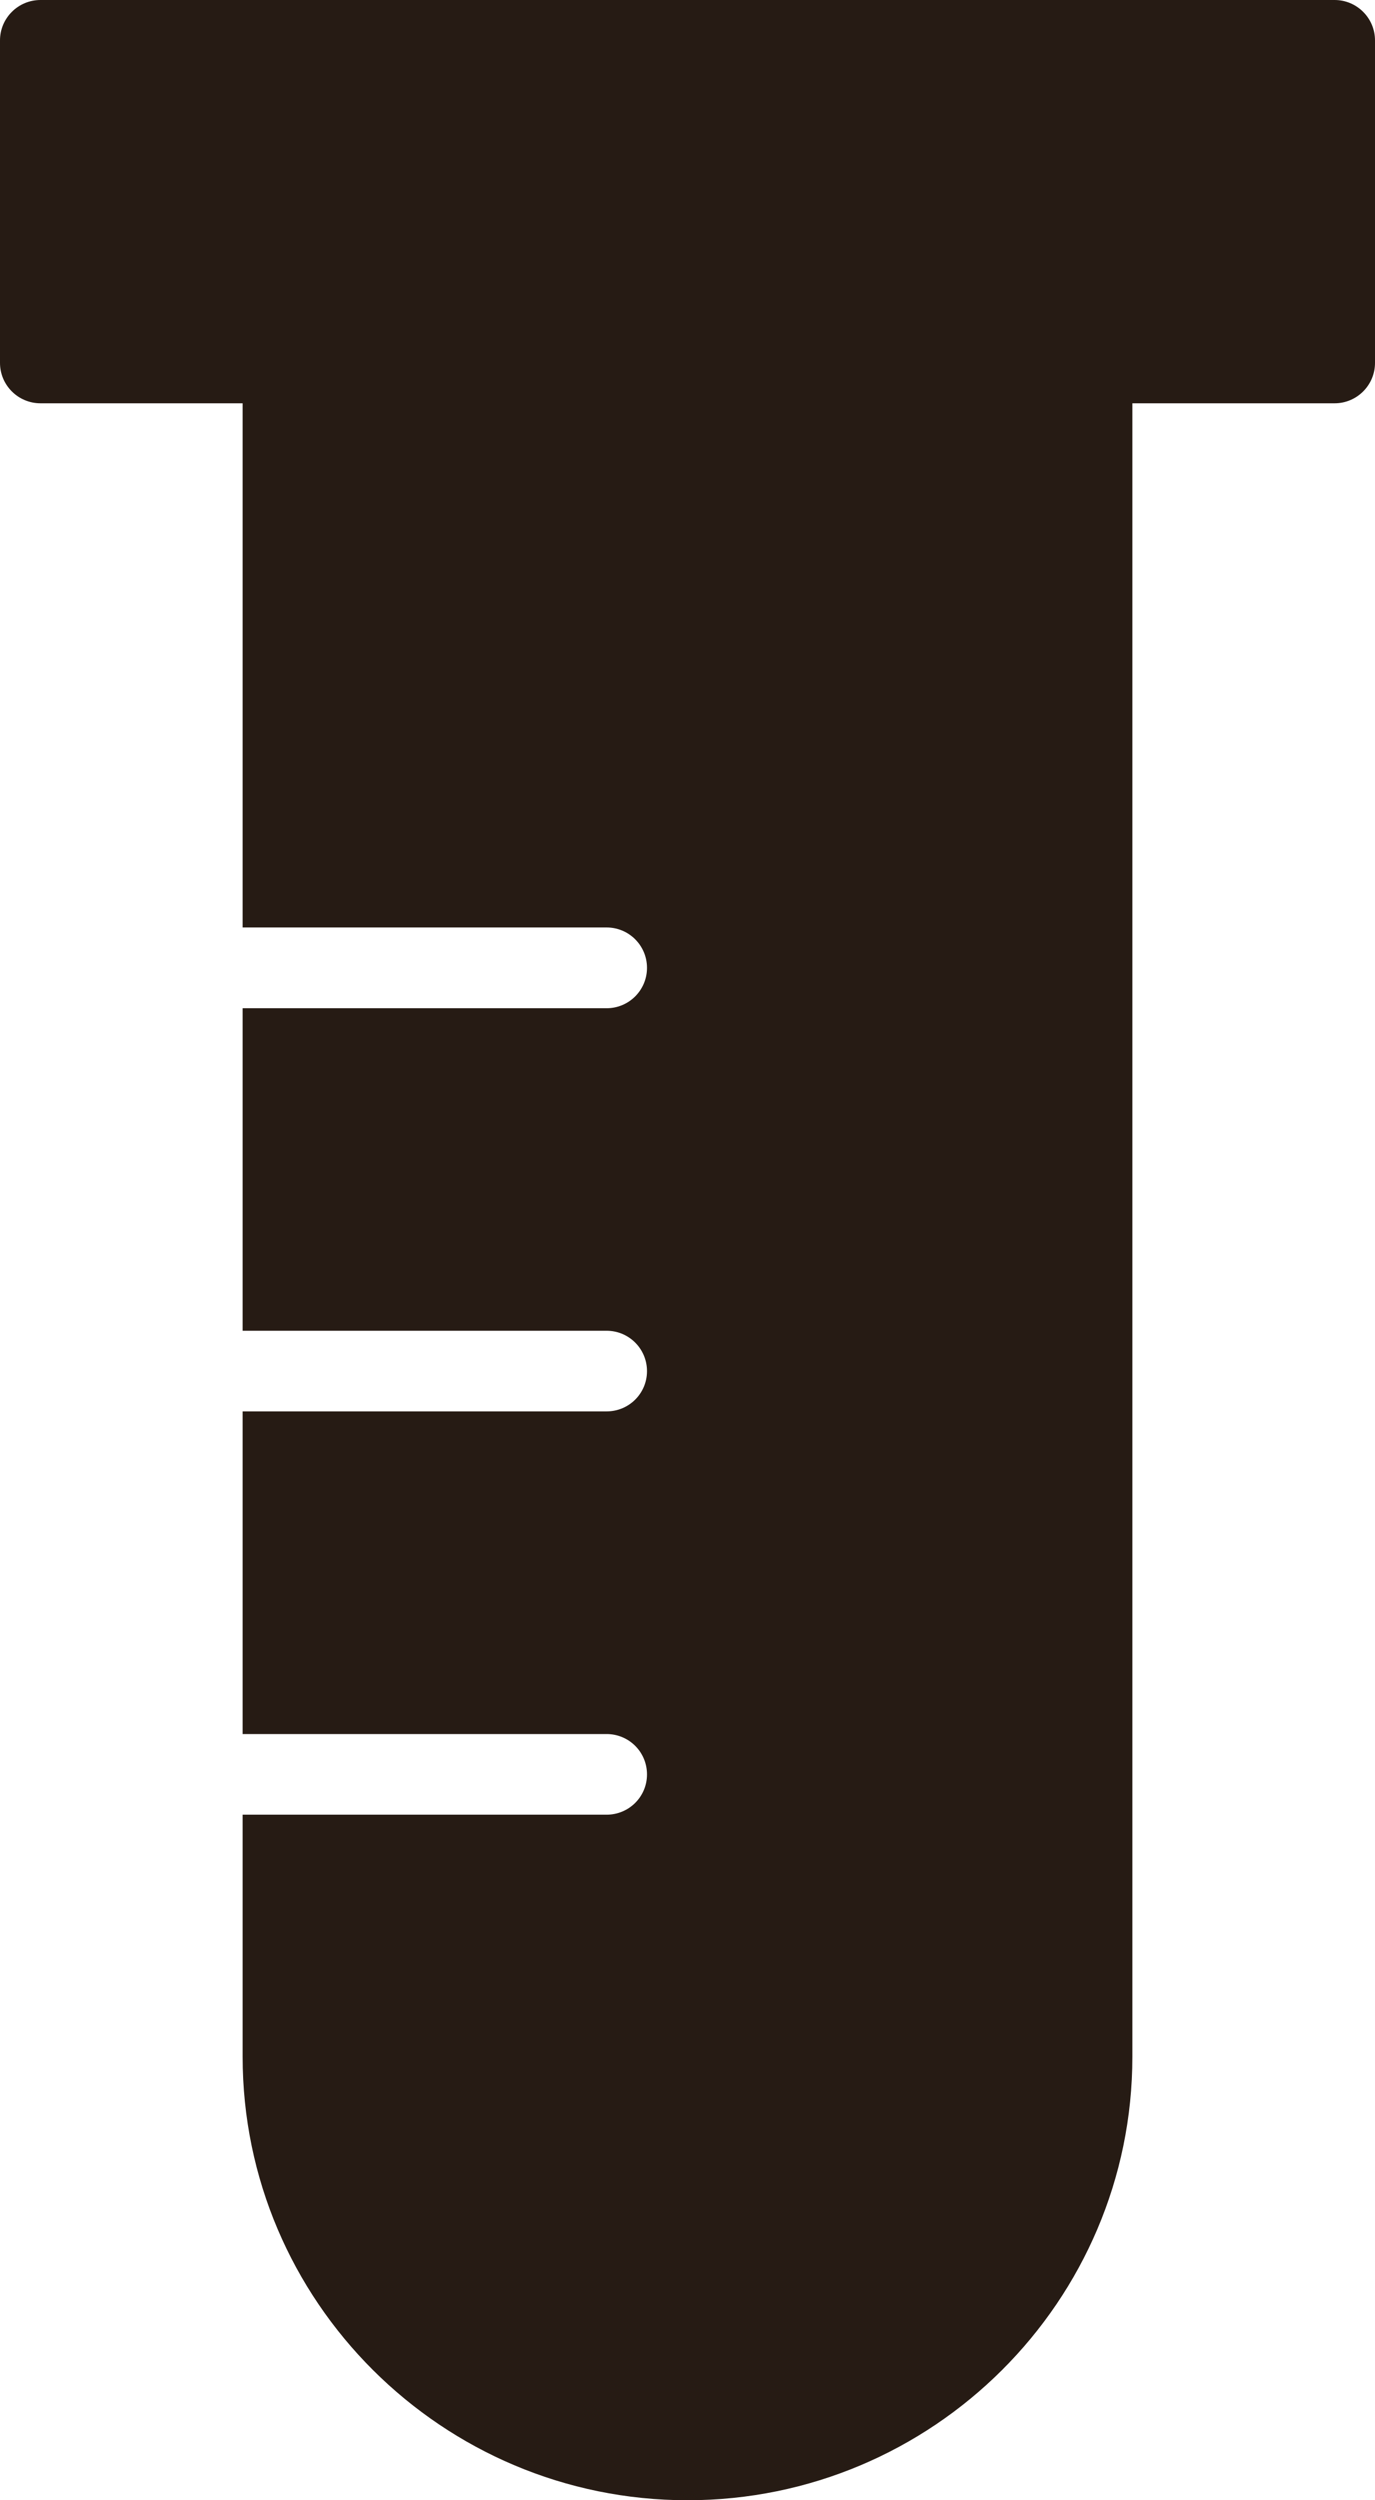
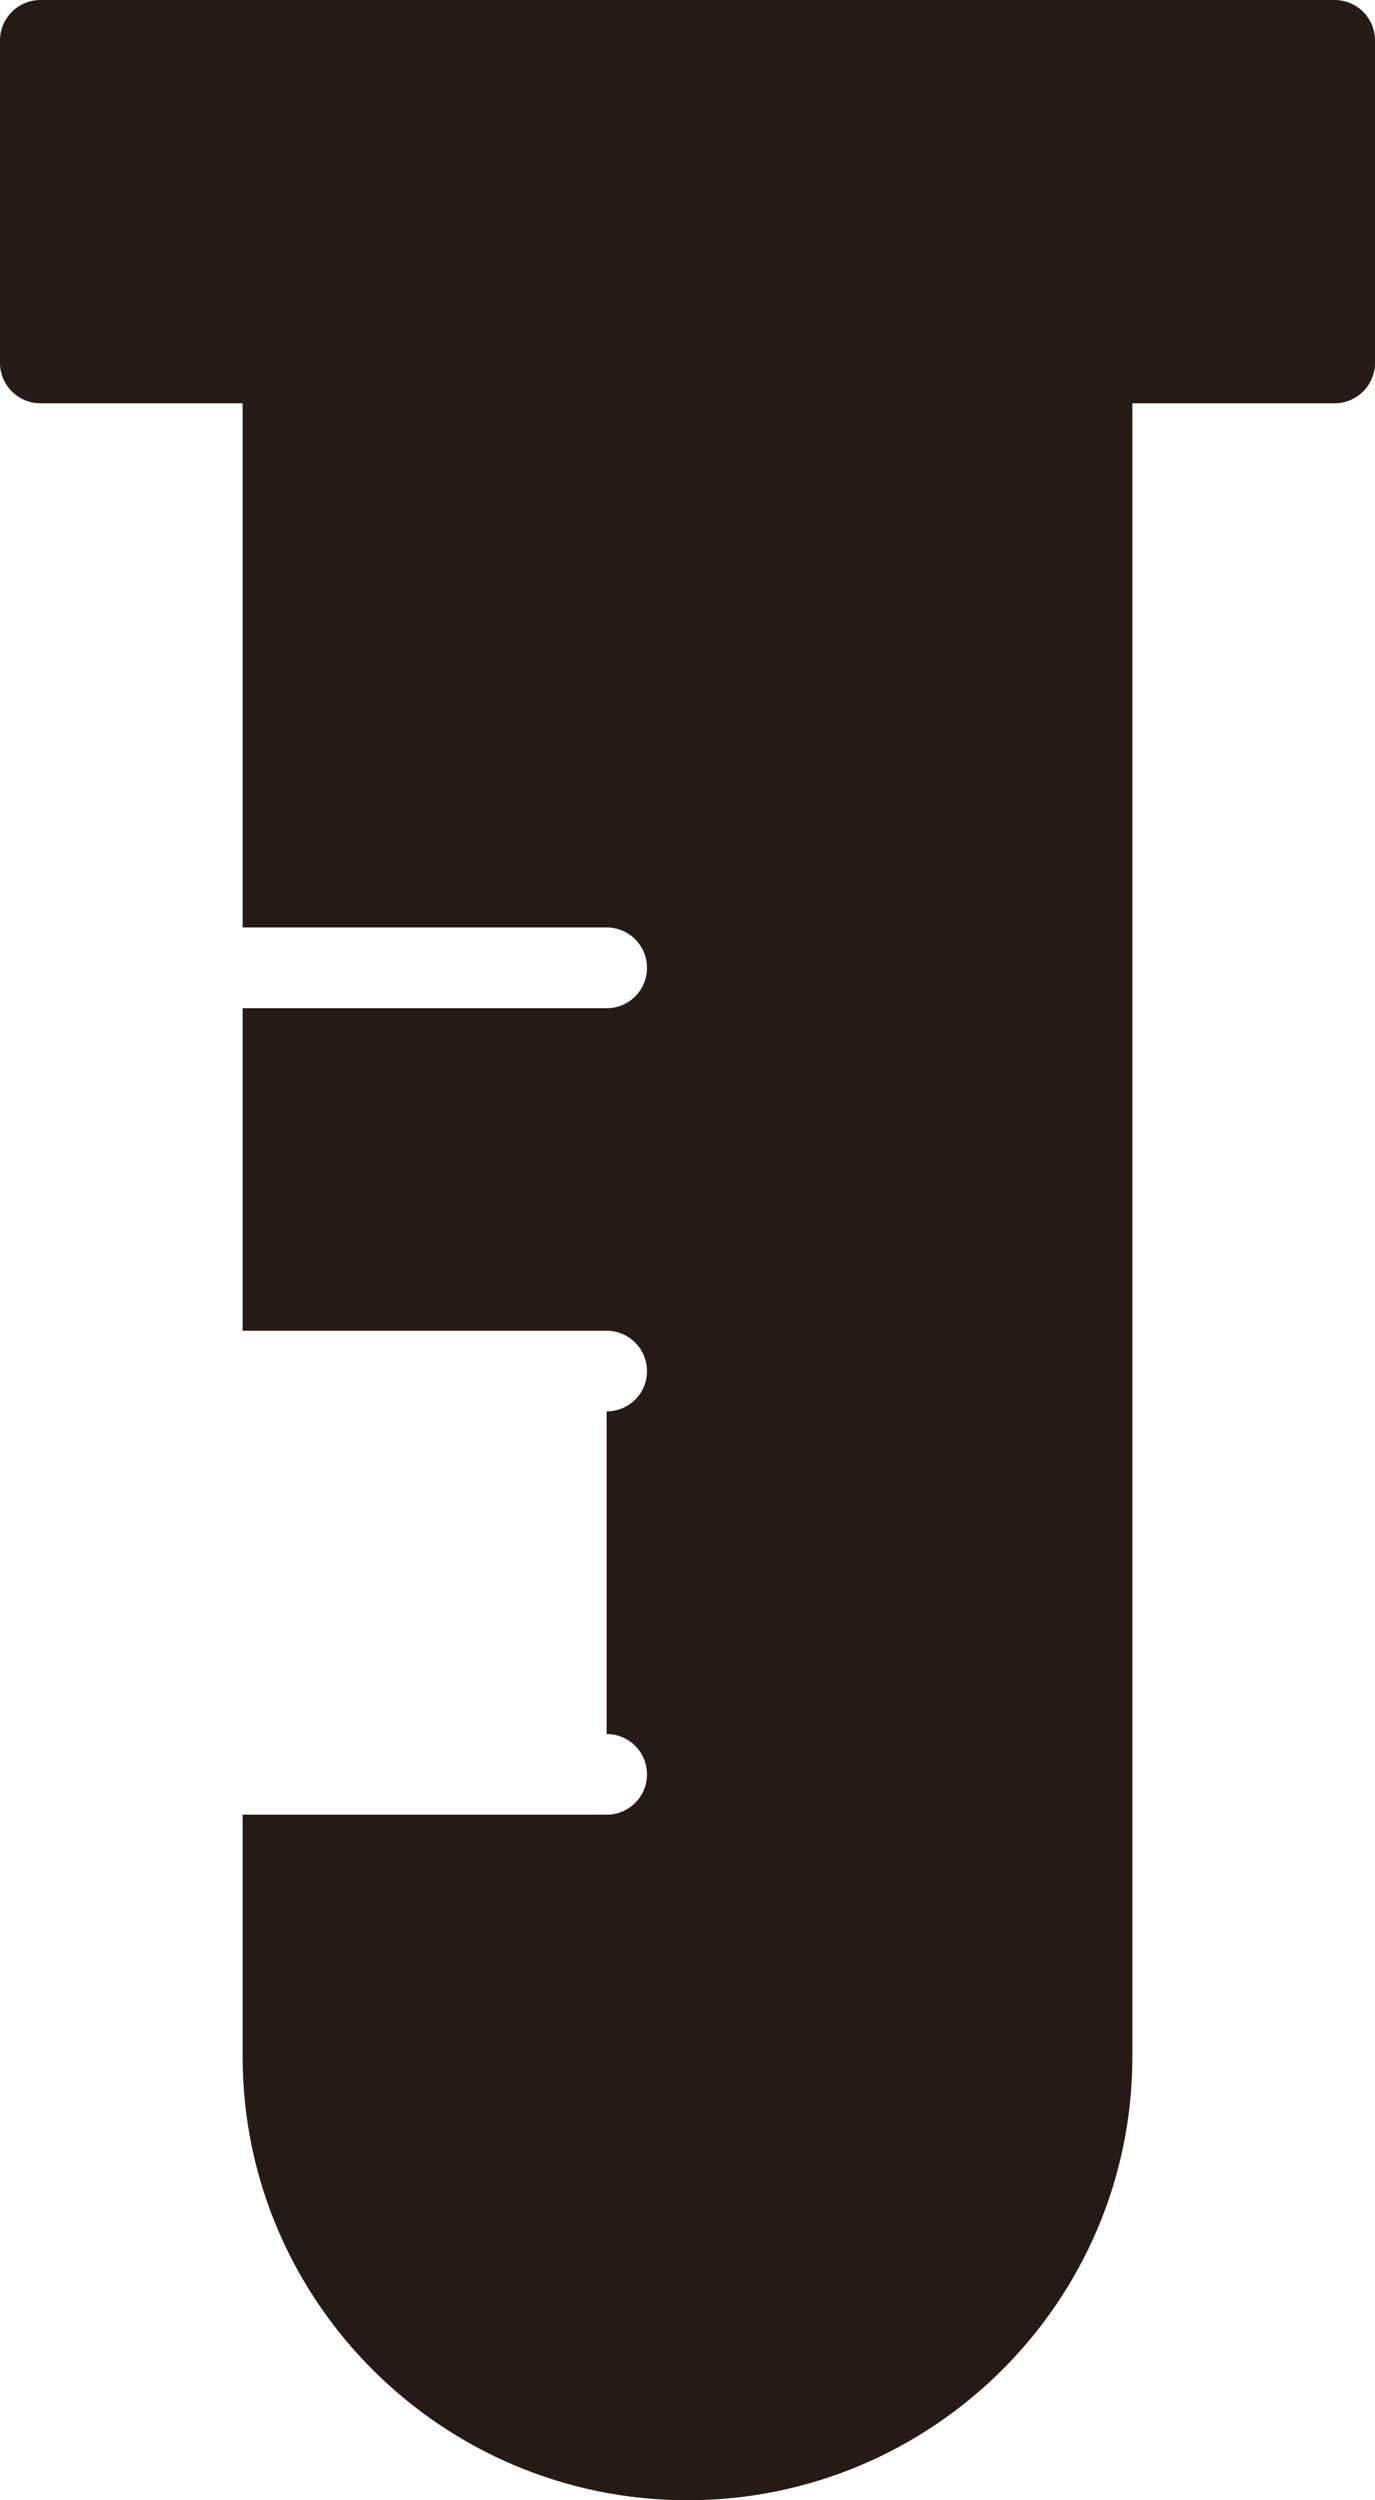
<svg xmlns="http://www.w3.org/2000/svg" width="11" height="20" viewBox="0 0 11 20" fill="none">
-   <path d="M10.677 0H0.324C0.145 0 0 0.145 0 0.323V2.903C0 3.081 0.145 3.226 0.324 3.226H1.941V7.419H4.853C5.032 7.419 5.176 7.564 5.176 7.742C5.176 7.92 5.032 8.065 4.853 8.065H1.941V10.645H4.853C5.032 10.645 5.176 10.79 5.176 10.968C5.176 11.146 5.032 11.29 4.853 11.29H1.941V13.871H4.853C5.032 13.871 5.176 14.015 5.176 14.194C5.176 14.372 5.032 14.516 4.853 14.516H1.941V16.452C1.941 18.408 3.538 20 5.5 20C7.462 20 9.059 18.408 9.059 16.452V3.226H10.677C10.855 3.226 11 3.081 11 2.903V0.323C11 0.145 10.855 0 10.677 0Z" fill="#261B14" />
+   <path d="M10.677 0H0.324C0.145 0 0 0.145 0 0.323V2.903C0 3.081 0.145 3.226 0.324 3.226H1.941V7.419H4.853C5.032 7.419 5.176 7.564 5.176 7.742C5.176 7.92 5.032 8.065 4.853 8.065H1.941V10.645H4.853C5.032 10.645 5.176 10.79 5.176 10.968C5.176 11.146 5.032 11.29 4.853 11.29V13.871H4.853C5.032 13.871 5.176 14.015 5.176 14.194C5.176 14.372 5.032 14.516 4.853 14.516H1.941V16.452C1.941 18.408 3.538 20 5.5 20C7.462 20 9.059 18.408 9.059 16.452V3.226H10.677C10.855 3.226 11 3.081 11 2.903V0.323C11 0.145 10.855 0 10.677 0Z" fill="#261B14" />
</svg>